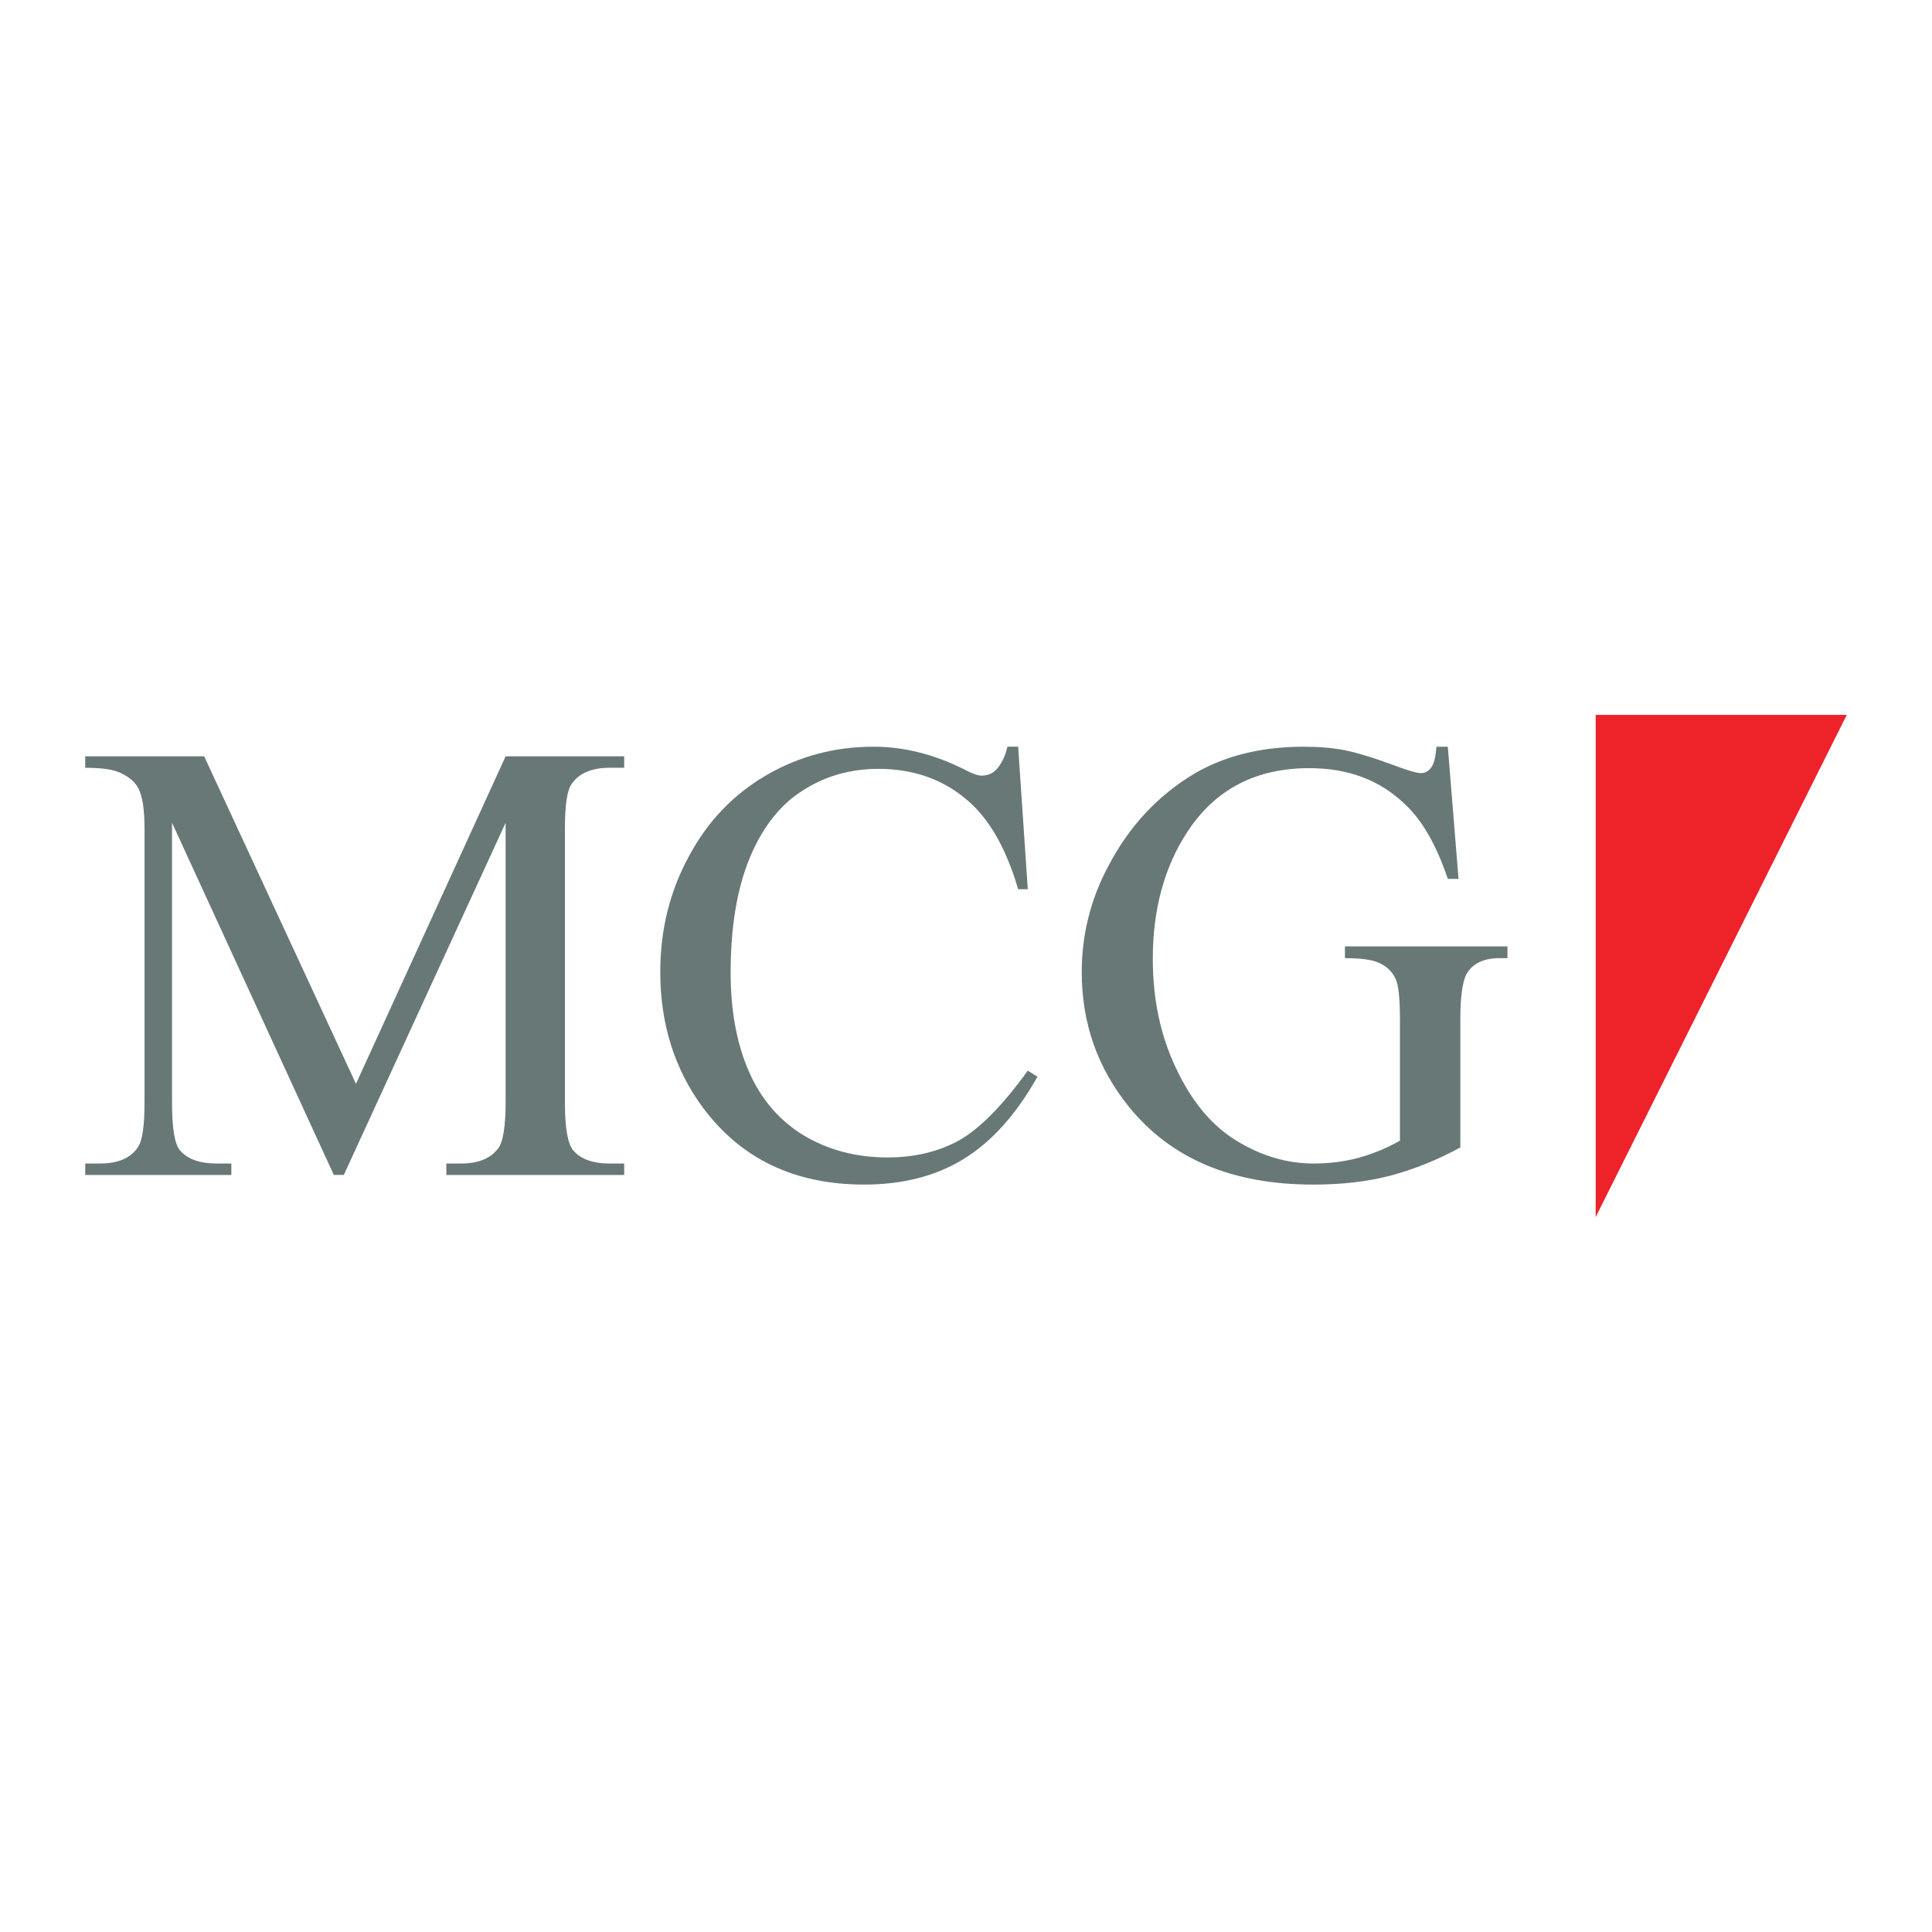
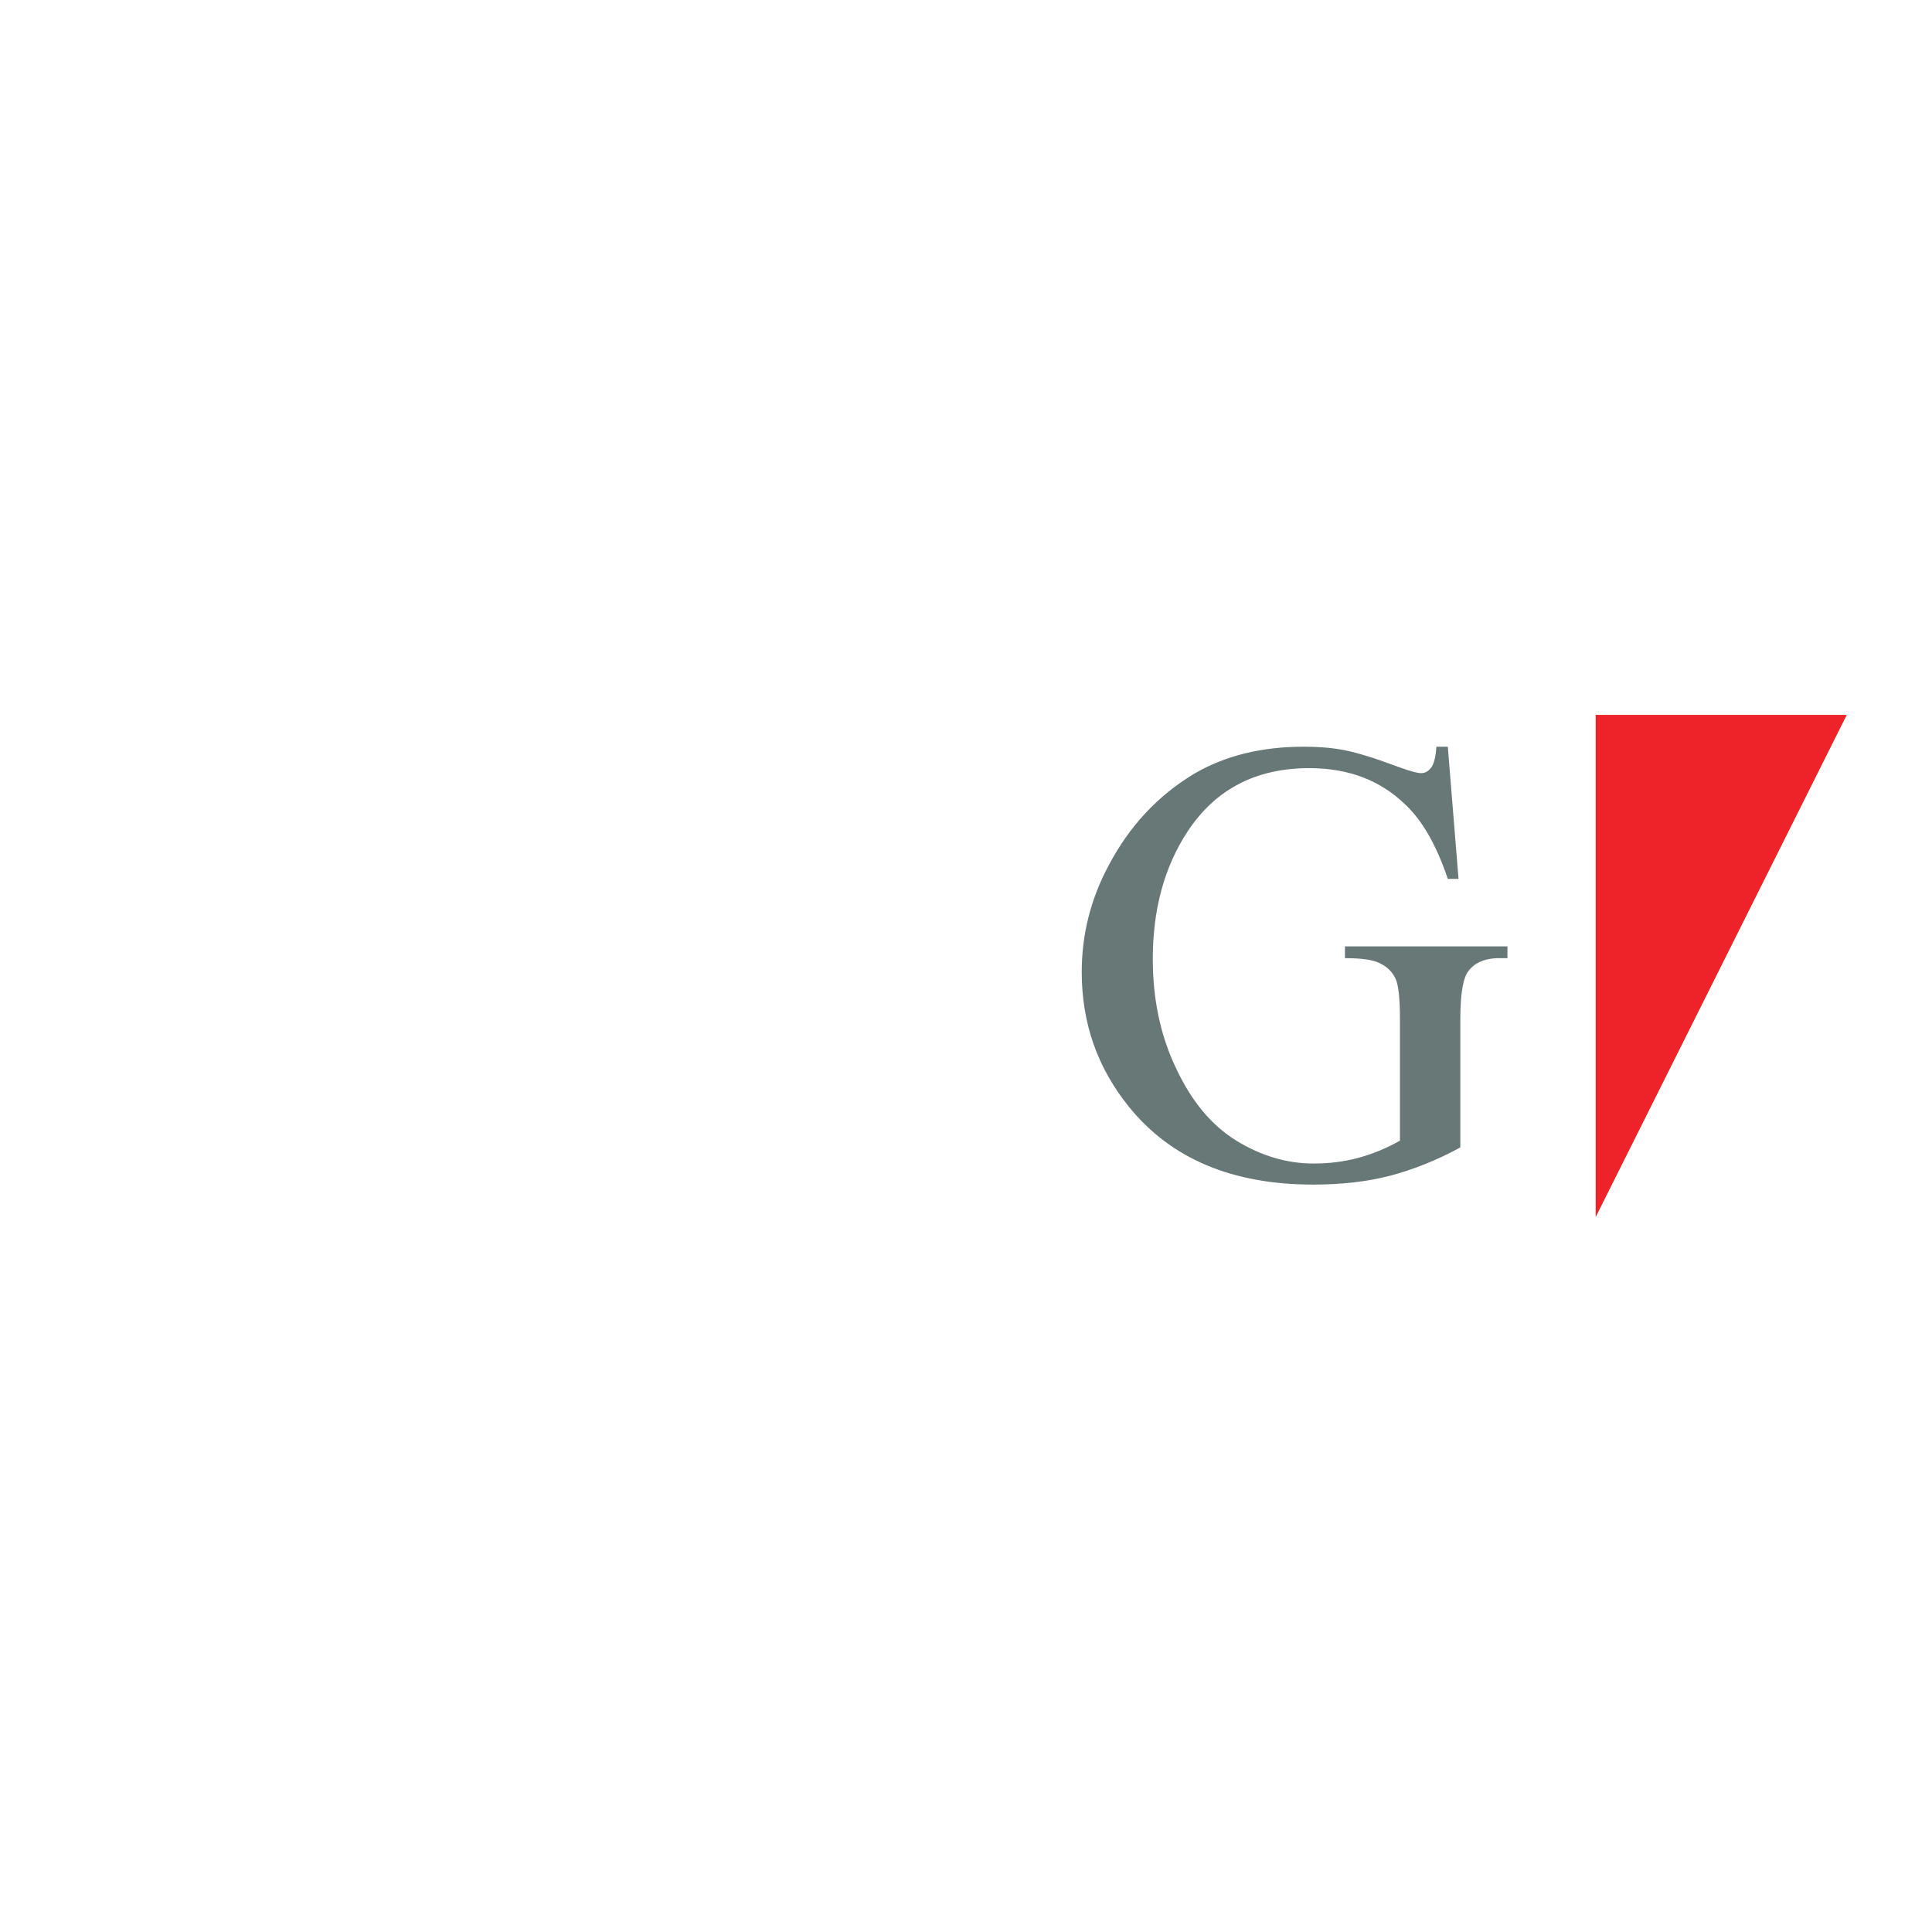
<svg xmlns="http://www.w3.org/2000/svg" version="1.0" id="Layer_1" x="0px" y="0px" width="192.756px" height="192.756px" viewBox="0 0 192.756 192.756" enable-background="new 0 0 192.756 192.756" xml:space="preserve">
  <g>
    <polygon fill-rule="evenodd" clip-rule="evenodd" fill="#FFFFFF" points="0,0 192.756,0 192.756,192.756 0,192.756 0,0  " />
    <polygon fill-rule="evenodd" clip-rule="evenodd" fill="#EE2229" points="159.201,71.327 184.252,71.327 159.201,121.429    159.201,71.327  " />
-     <path fill-rule="evenodd" clip-rule="evenodd" fill="#677877" d="M33.305,117.224L17.163,82.088v27.902   c0,2.565,0.25,4.169,0.82,4.811c0.748,0.855,1.959,1.283,3.599,1.283h1.497v1.14H8.504v-1.14H10c1.746,0,3.029-0.535,3.742-1.604   c0.463-0.642,0.677-2.139,0.677-4.49V82.694c0-1.853-0.178-3.171-0.606-4.027c-0.285-0.57-0.82-1.069-1.604-1.461   c-0.749-0.427-1.996-0.605-3.706-0.605V75.46H20.37l15.145,32.676L50.445,75.46h11.831v1.141h-1.461   c-1.782,0-3.029,0.534-3.777,1.604c-0.464,0.641-0.677,2.138-0.677,4.49v27.296c0,2.565,0.285,4.169,0.855,4.811   c0.749,0.855,1.96,1.283,3.599,1.283h1.461v1.14H44.53v-1.14h1.461c1.782,0,3.029-0.535,3.777-1.604   c0.427-0.642,0.677-2.139,0.677-4.49V82.088l-16.142,35.135H33.305L33.305,117.224z" />
-     <path fill-rule="evenodd" clip-rule="evenodd" fill="#677877" d="M101.581,74.499l0.962,14.218h-0.962   c-1.248-4.276-3.065-7.34-5.453-9.193c-2.352-1.889-5.203-2.815-8.481-2.815c-2.779,0-5.31,0.713-7.519,2.138   c-2.245,1.39-4.026,3.635-5.309,6.699c-1.283,3.101-1.924,6.913-1.924,11.51c0,3.777,0.605,7.056,1.817,9.835   c1.211,2.78,3.029,4.883,5.452,6.379c2.458,1.461,5.238,2.209,8.374,2.209c2.708,0,5.095-0.57,7.163-1.71   c2.066-1.176,4.347-3.492,6.842-6.949l0.962,0.606c-2.103,3.741-4.525,6.449-7.341,8.195c-2.779,1.711-6.094,2.565-9.942,2.565   c-6.949,0-12.294-2.565-16.106-7.696c-2.815-3.813-4.241-8.339-4.241-13.506c0-4.169,0.927-7.982,2.815-11.474   c1.853-3.493,4.418-6.201,7.697-8.125s6.877-2.886,10.761-2.886c3.029,0,5.987,0.748,8.944,2.209   c0.855,0.463,1.461,0.677,1.817,0.677c0.57,0,1.069-0.178,1.461-0.57c0.534-0.57,0.927-1.354,1.141-2.316H101.581L101.581,74.499z" />
    <path fill-rule="evenodd" clip-rule="evenodd" fill="#677877" d="M144.448,74.499l1.069,13.185h-1.069   c-1.104-3.278-2.494-5.773-4.24-7.412c-2.494-2.423-5.666-3.634-9.586-3.634c-5.31,0-9.371,2.103-12.151,6.343   c-2.315,3.527-3.456,7.768-3.456,12.686c0,3.991,0.748,7.626,2.316,10.904c1.532,3.278,3.527,5.701,6.022,7.233   c2.494,1.533,5.06,2.281,7.696,2.281c1.568,0,3.029-0.179,4.49-0.57c1.425-0.393,2.815-0.962,4.134-1.711v-12.08   c0-2.102-0.143-3.492-0.464-4.133c-0.32-0.642-0.819-1.141-1.496-1.461c-0.642-0.356-1.817-0.535-3.528-0.535v-1.176h16.214v1.176   h-0.784c-1.604,0-2.708,0.535-3.313,1.604c-0.393,0.784-0.606,2.281-0.606,4.525v12.758c-2.352,1.282-4.703,2.209-6.984,2.814   c-2.315,0.606-4.881,0.891-7.696,0.891c-8.054,0-14.183-2.565-18.388-7.768c-3.136-3.885-4.703-8.339-4.703-13.435   c0-3.67,0.854-7.198,2.637-10.547c2.103-4.027,4.988-7.091,8.623-9.265c3.064-1.782,6.699-2.672,10.869-2.672   c1.496,0,2.886,0.107,4.133,0.356c1.248,0.25,2.994,0.784,5.274,1.64c1.176,0.427,1.924,0.641,2.316,0.641   c0.392,0,0.712-0.178,0.997-0.534c0.285-0.356,0.464-1.069,0.535-2.103H144.448L144.448,74.499z" />
  </g>
</svg>